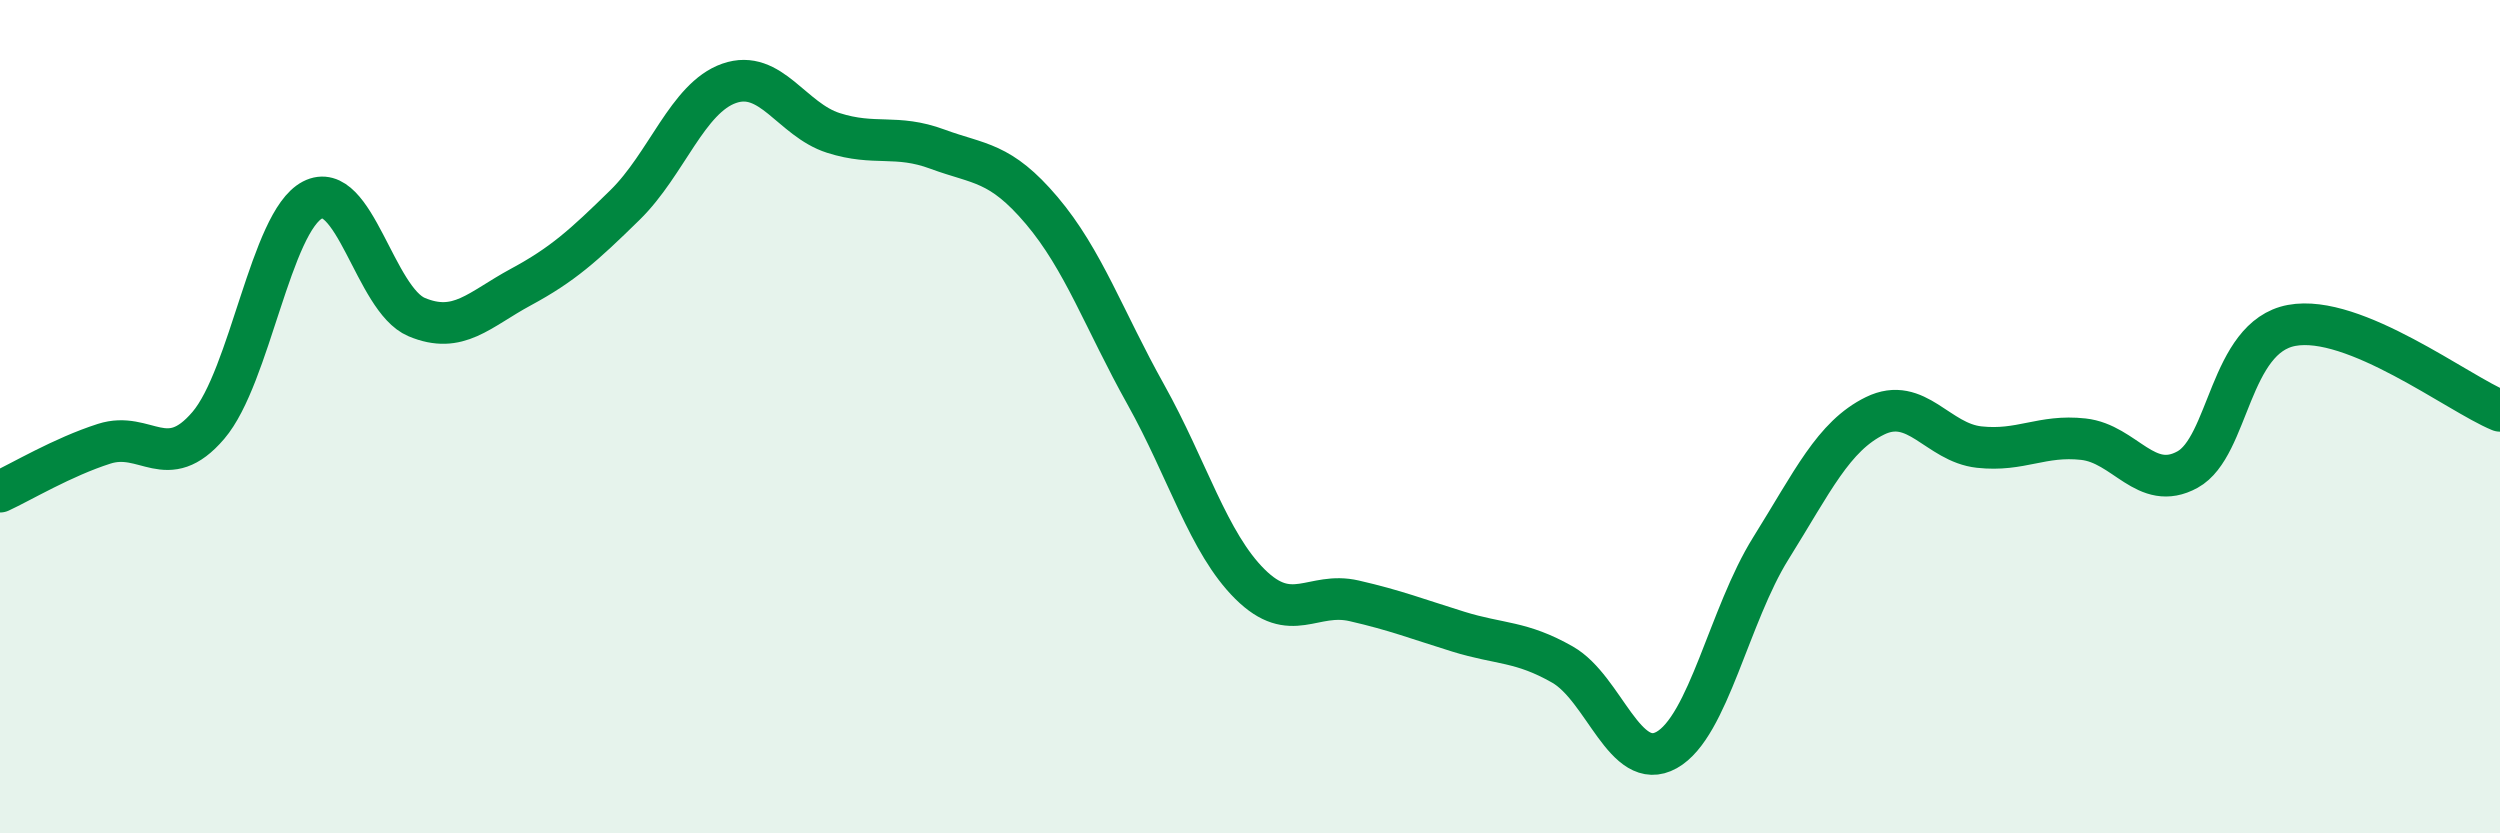
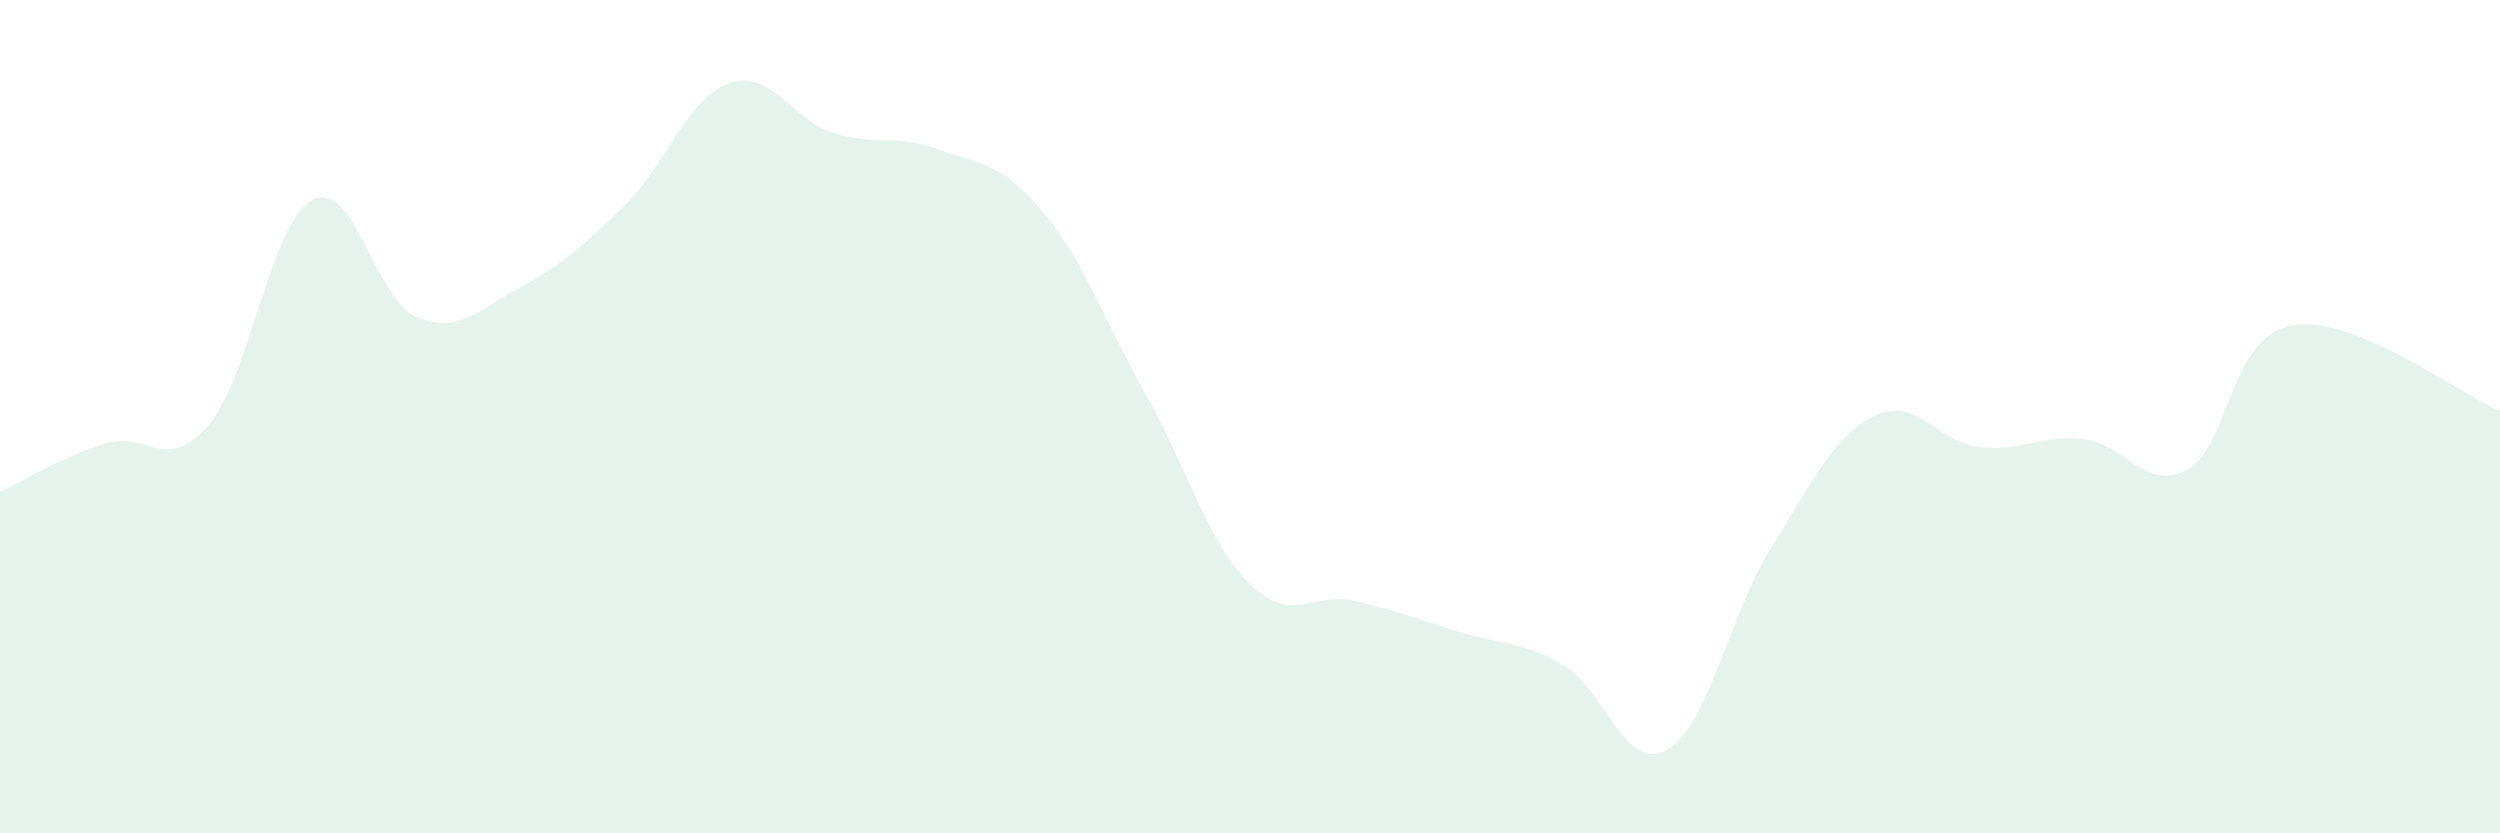
<svg xmlns="http://www.w3.org/2000/svg" width="60" height="20" viewBox="0 0 60 20">
  <path d="M 0,11.8 C 0.5,11.57 1.5,10.97 2.5,10.65 C 3.5,10.33 4,11.38 5,10.21 C 6,9.04 6.5,5.32 7.5,4.8 C 8.5,4.28 9,7.19 10,7.61 C 11,8.03 11.5,7.43 12.5,6.89 C 13.5,6.35 14,5.9 15,4.92 C 16,3.94 16.5,2.35 17.5,2 C 18.5,1.65 19,2.87 20,3.19 C 21,3.51 21.5,3.21 22.5,3.58 C 23.5,3.95 24,3.87 25,5.05 C 26,6.23 26.5,7.68 27.5,9.47 C 28.5,11.26 29,13.03 30,14.02 C 31,15.01 31.5,14.19 32.5,14.42 C 33.5,14.65 34,14.85 35,15.16 C 36,15.47 36.5,15.38 37.5,15.95 C 38.5,16.52 39,18.56 40,18 C 41,17.44 41.5,14.76 42.5,13.16 C 43.5,11.56 44,10.47 45,9.98 C 46,9.49 46.5,10.62 47.5,10.73 C 48.5,10.84 49,10.43 50,10.54 C 51,10.65 51.5,11.82 52.5,11.27 C 53.5,10.72 53.5,8.09 55,7.81 C 56.5,7.53 59,9.45 60,9.86L60 20L0 20Z" fill="#008740" opacity="0.1" stroke-linecap="round" stroke-linejoin="round" />
-   <path d="M 0,11.8 C 0.5,11.57 1.5,10.97 2.5,10.65 C 3.5,10.33 4,11.38 5,10.21 C 6,9.04 6.5,5.32 7.5,4.8 C 8.5,4.28 9,7.19 10,7.61 C 11,8.03 11.5,7.43 12.5,6.89 C 13.5,6.35 14,5.9 15,4.92 C 16,3.94 16.5,2.35 17.5,2 C 18.5,1.65 19,2.87 20,3.19 C 21,3.51 21.5,3.21 22.5,3.58 C 23.5,3.95 24,3.87 25,5.05 C 26,6.23 26.5,7.68 27.5,9.47 C 28.5,11.26 29,13.03 30,14.02 C 31,15.01 31.5,14.19 32.5,14.42 C 33.5,14.65 34,14.85 35,15.16 C 36,15.47 36.5,15.38 37.5,15.95 C 38.5,16.52 39,18.56 40,18 C 41,17.44 41.5,14.76 42.5,13.16 C 43.5,11.56 44,10.47 45,9.98 C 46,9.49 46.5,10.62 47.5,10.73 C 48.5,10.84 49,10.43 50,10.54 C 51,10.65 51.5,11.82 52.5,11.27 C 53.5,10.72 53.5,8.09 55,7.81 C 56.5,7.53 59,9.45 60,9.86" stroke="#008740" stroke-width="1" fill="none" stroke-linecap="round" stroke-linejoin="round" />
</svg>